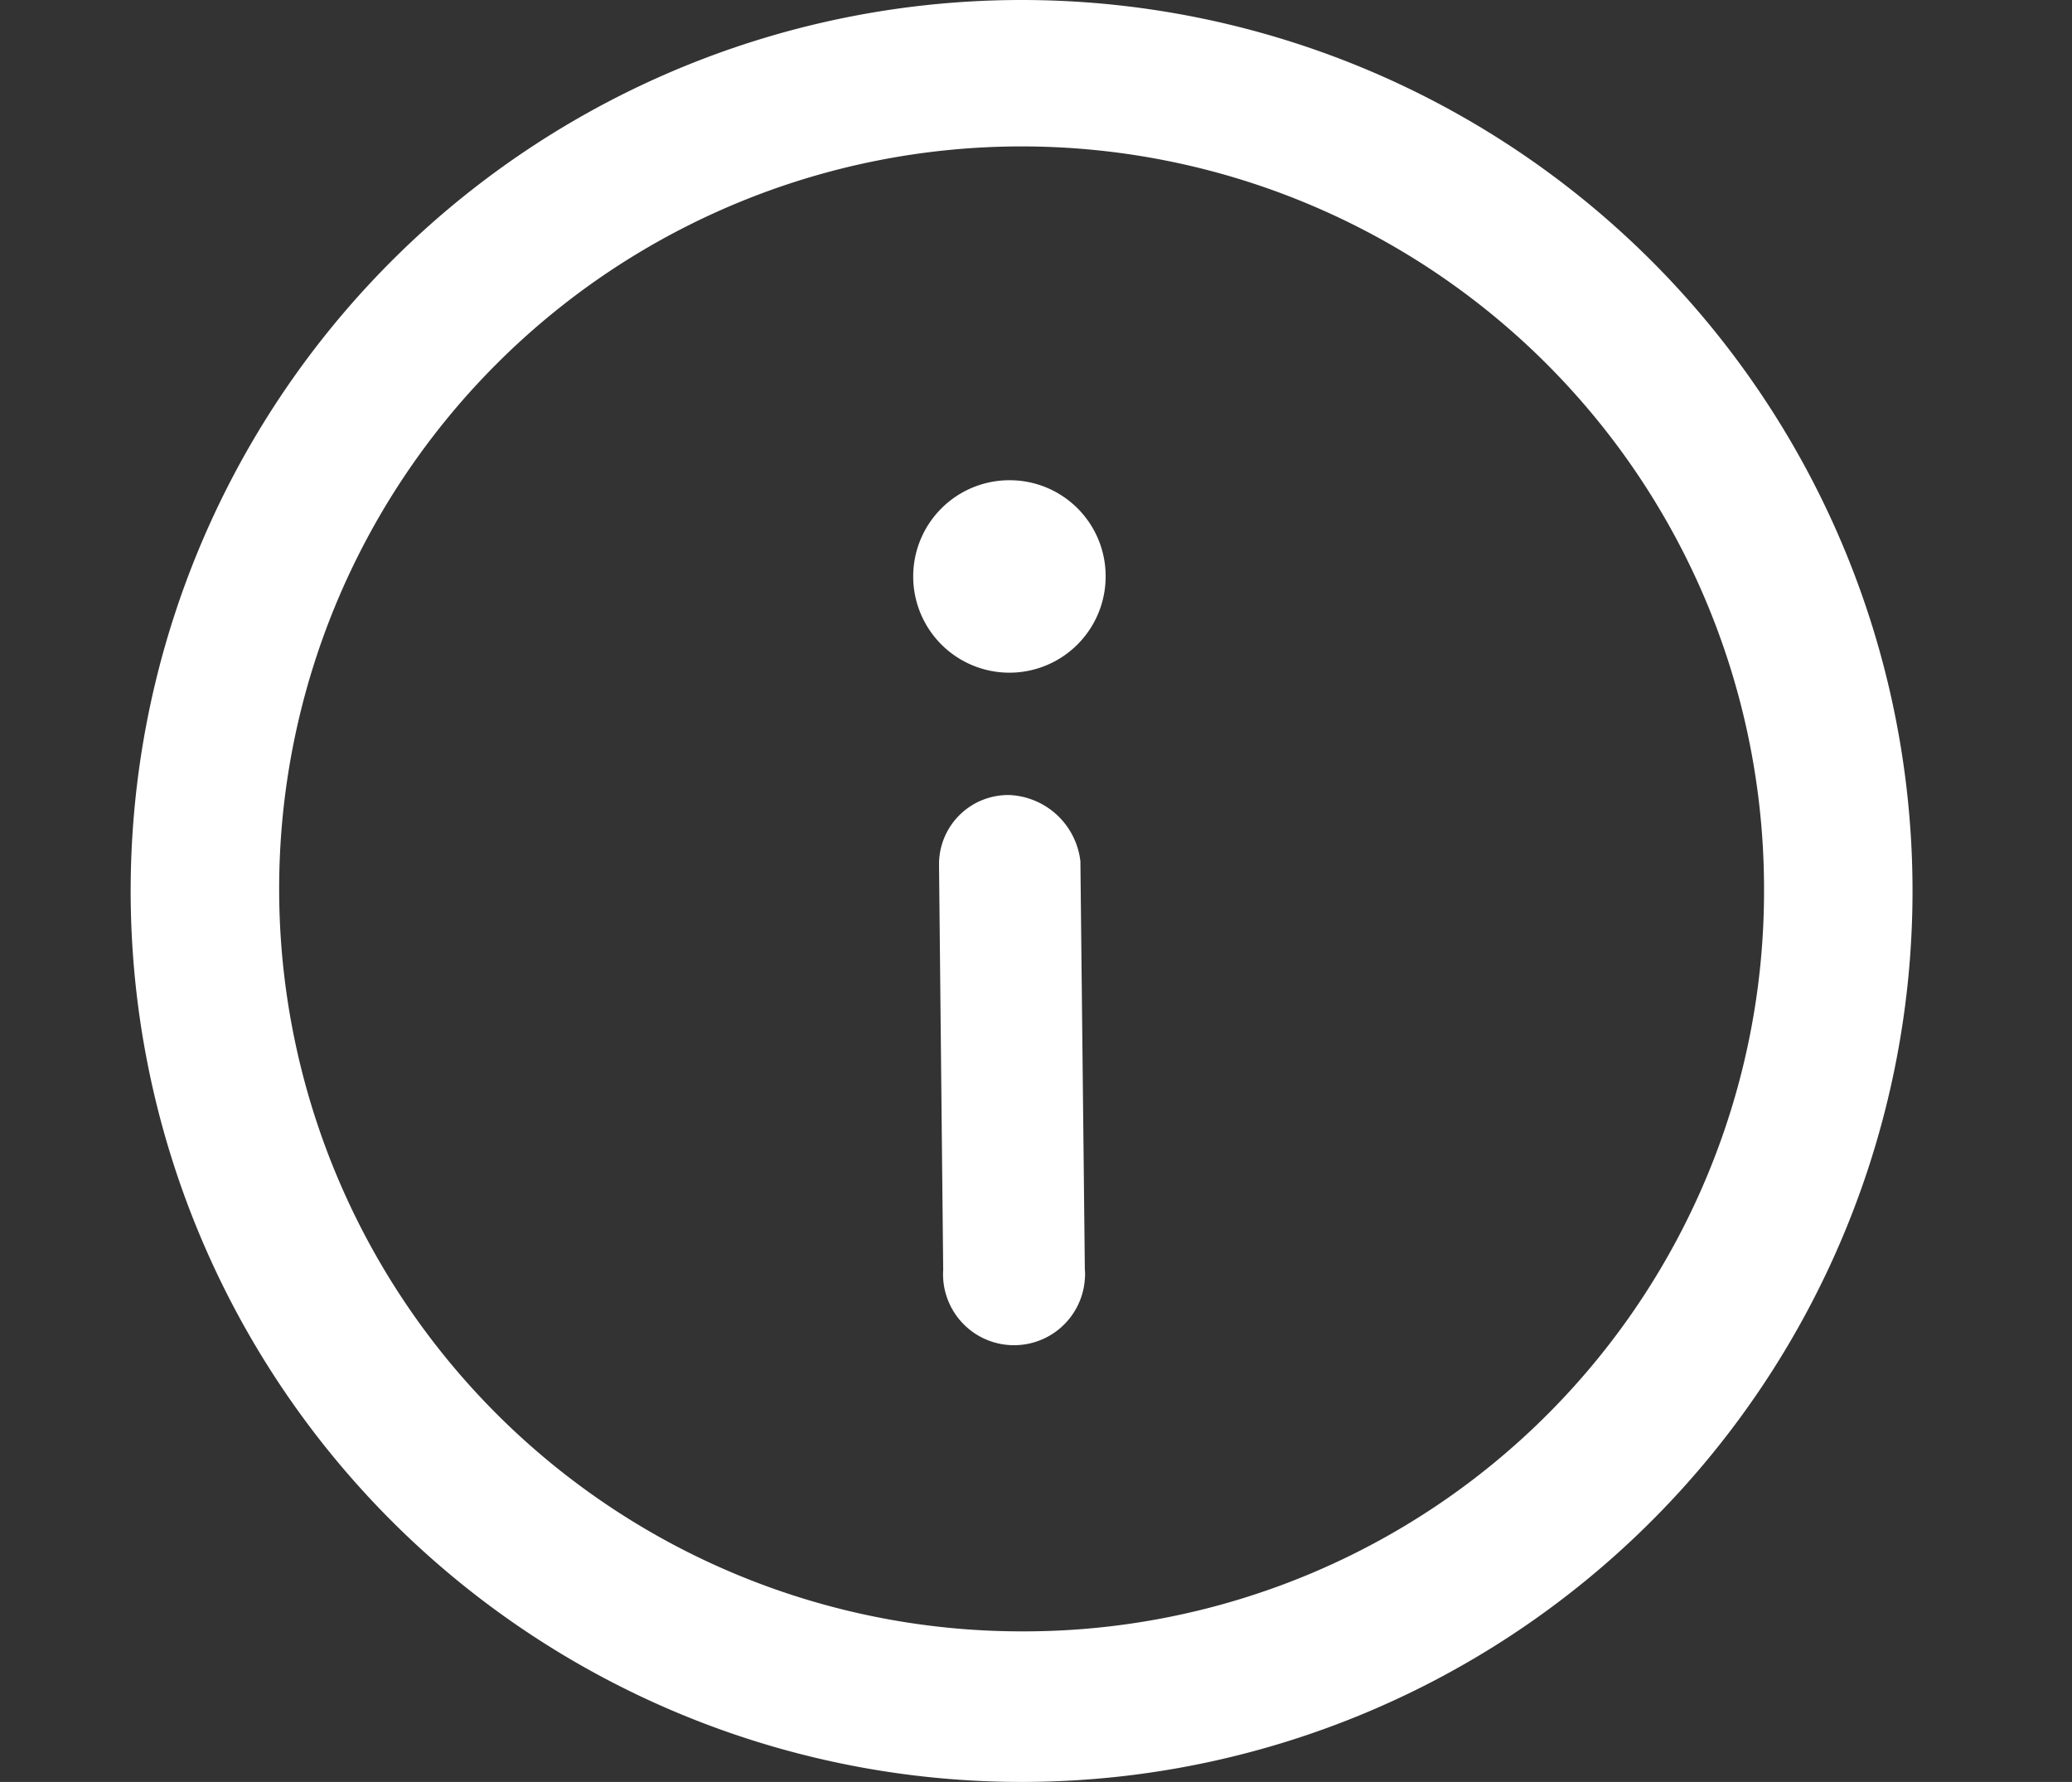
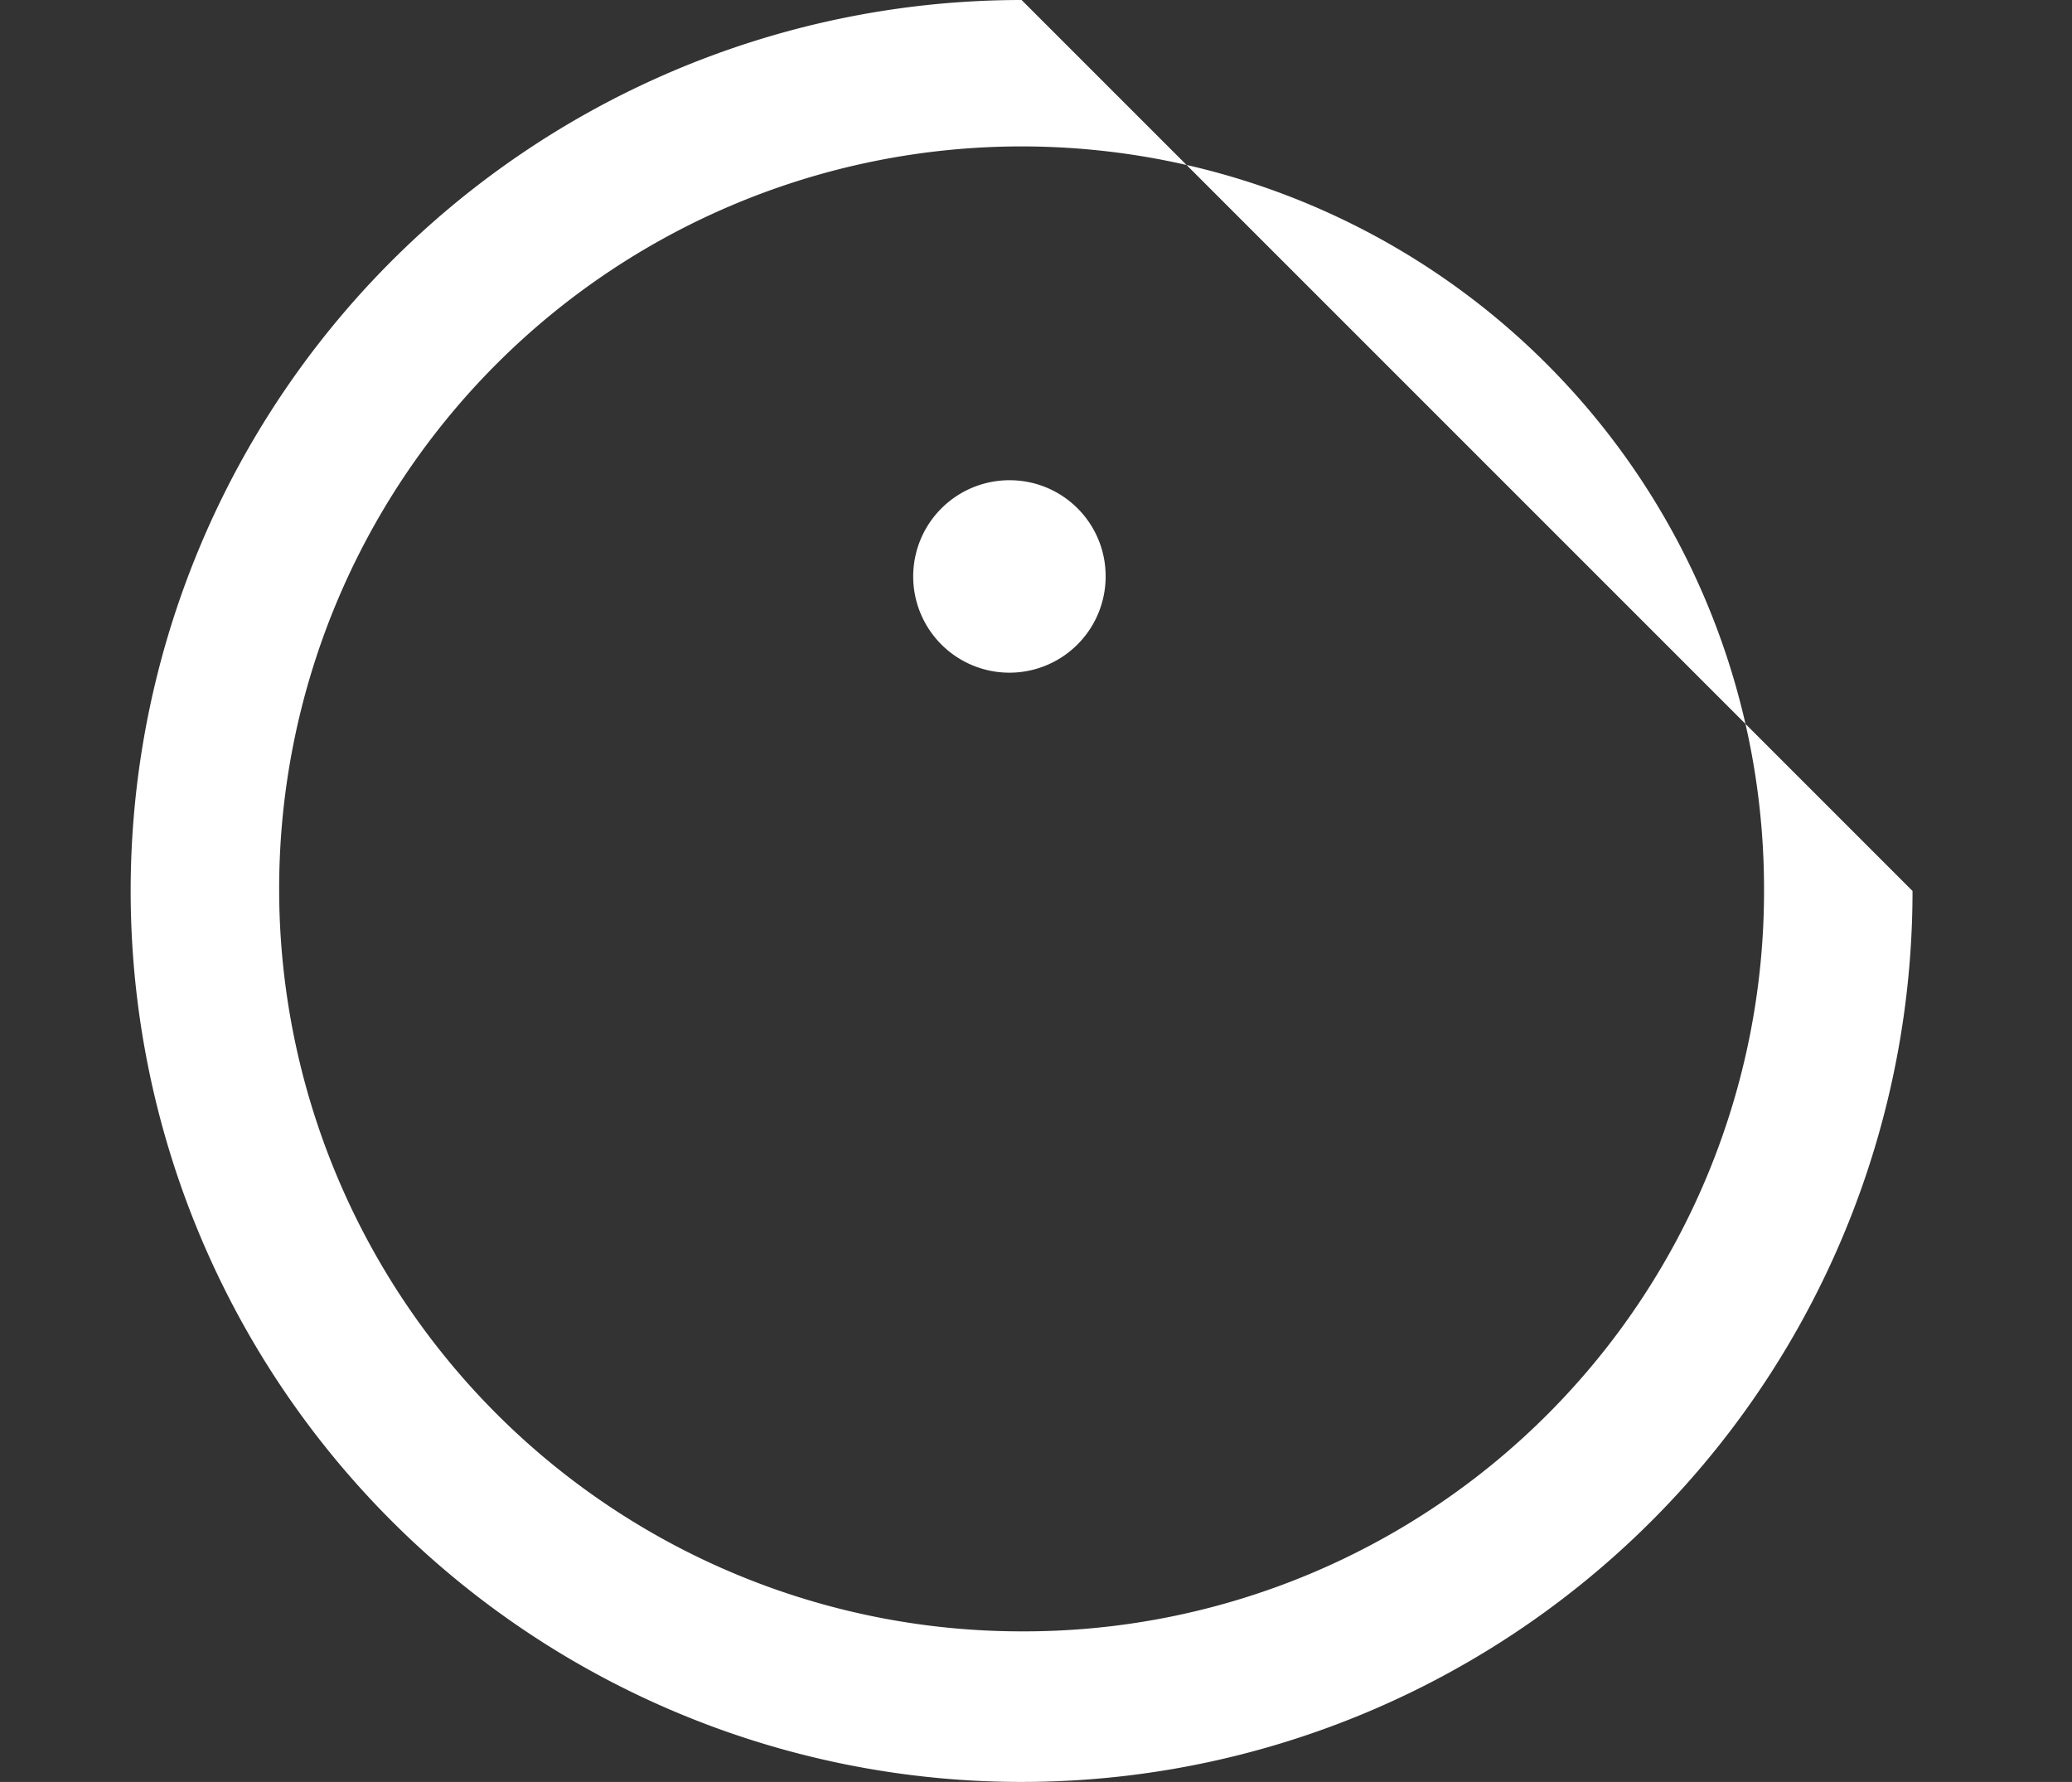
<svg xmlns="http://www.w3.org/2000/svg" id="Calque_1" data-name="Calque 1" width="69.77" height="60" viewBox="0 0 69.77 60">
  <rect x="0" y="0" width="69.77" height="60" fill="#333333" stroke="none" />
  <defs>
    <style>.cls-1{fill:#ffffff;}</style>
  </defs>
  <title>information</title>
-   <path class="cls-1" d="M34.4,0a30,30,0,1,0,30,30A30,30,0,0,0,34.4,0Zm0,54.93a25,25,0,1,1,25-25h0a24.92,24.92,0,0,1-24.83,25H34.4Z" />
+   <path class="cls-1" d="M34.4,0a30,30,0,1,0,30,30Zm0,54.93a25,25,0,1,1,25-25h0a24.92,24.92,0,0,1-24.83,25H34.4Z" />
  <path class="cls-1" d="M34,16.17a3.24,3.24,0,1,0,3.23,3.25h0A3.23,3.23,0,0,0,34,16.17Z" />
-   <path class="cls-1" d="M34,26.77a2.33,2.33,0,0,0-2.38,2.28v.11l.14,13.59a2.39,2.39,0,0,0,4.77.31,1.61,1.61,0,0,0,0-.31L36.38,29A2.52,2.52,0,0,0,34,26.77Z" />
</svg>